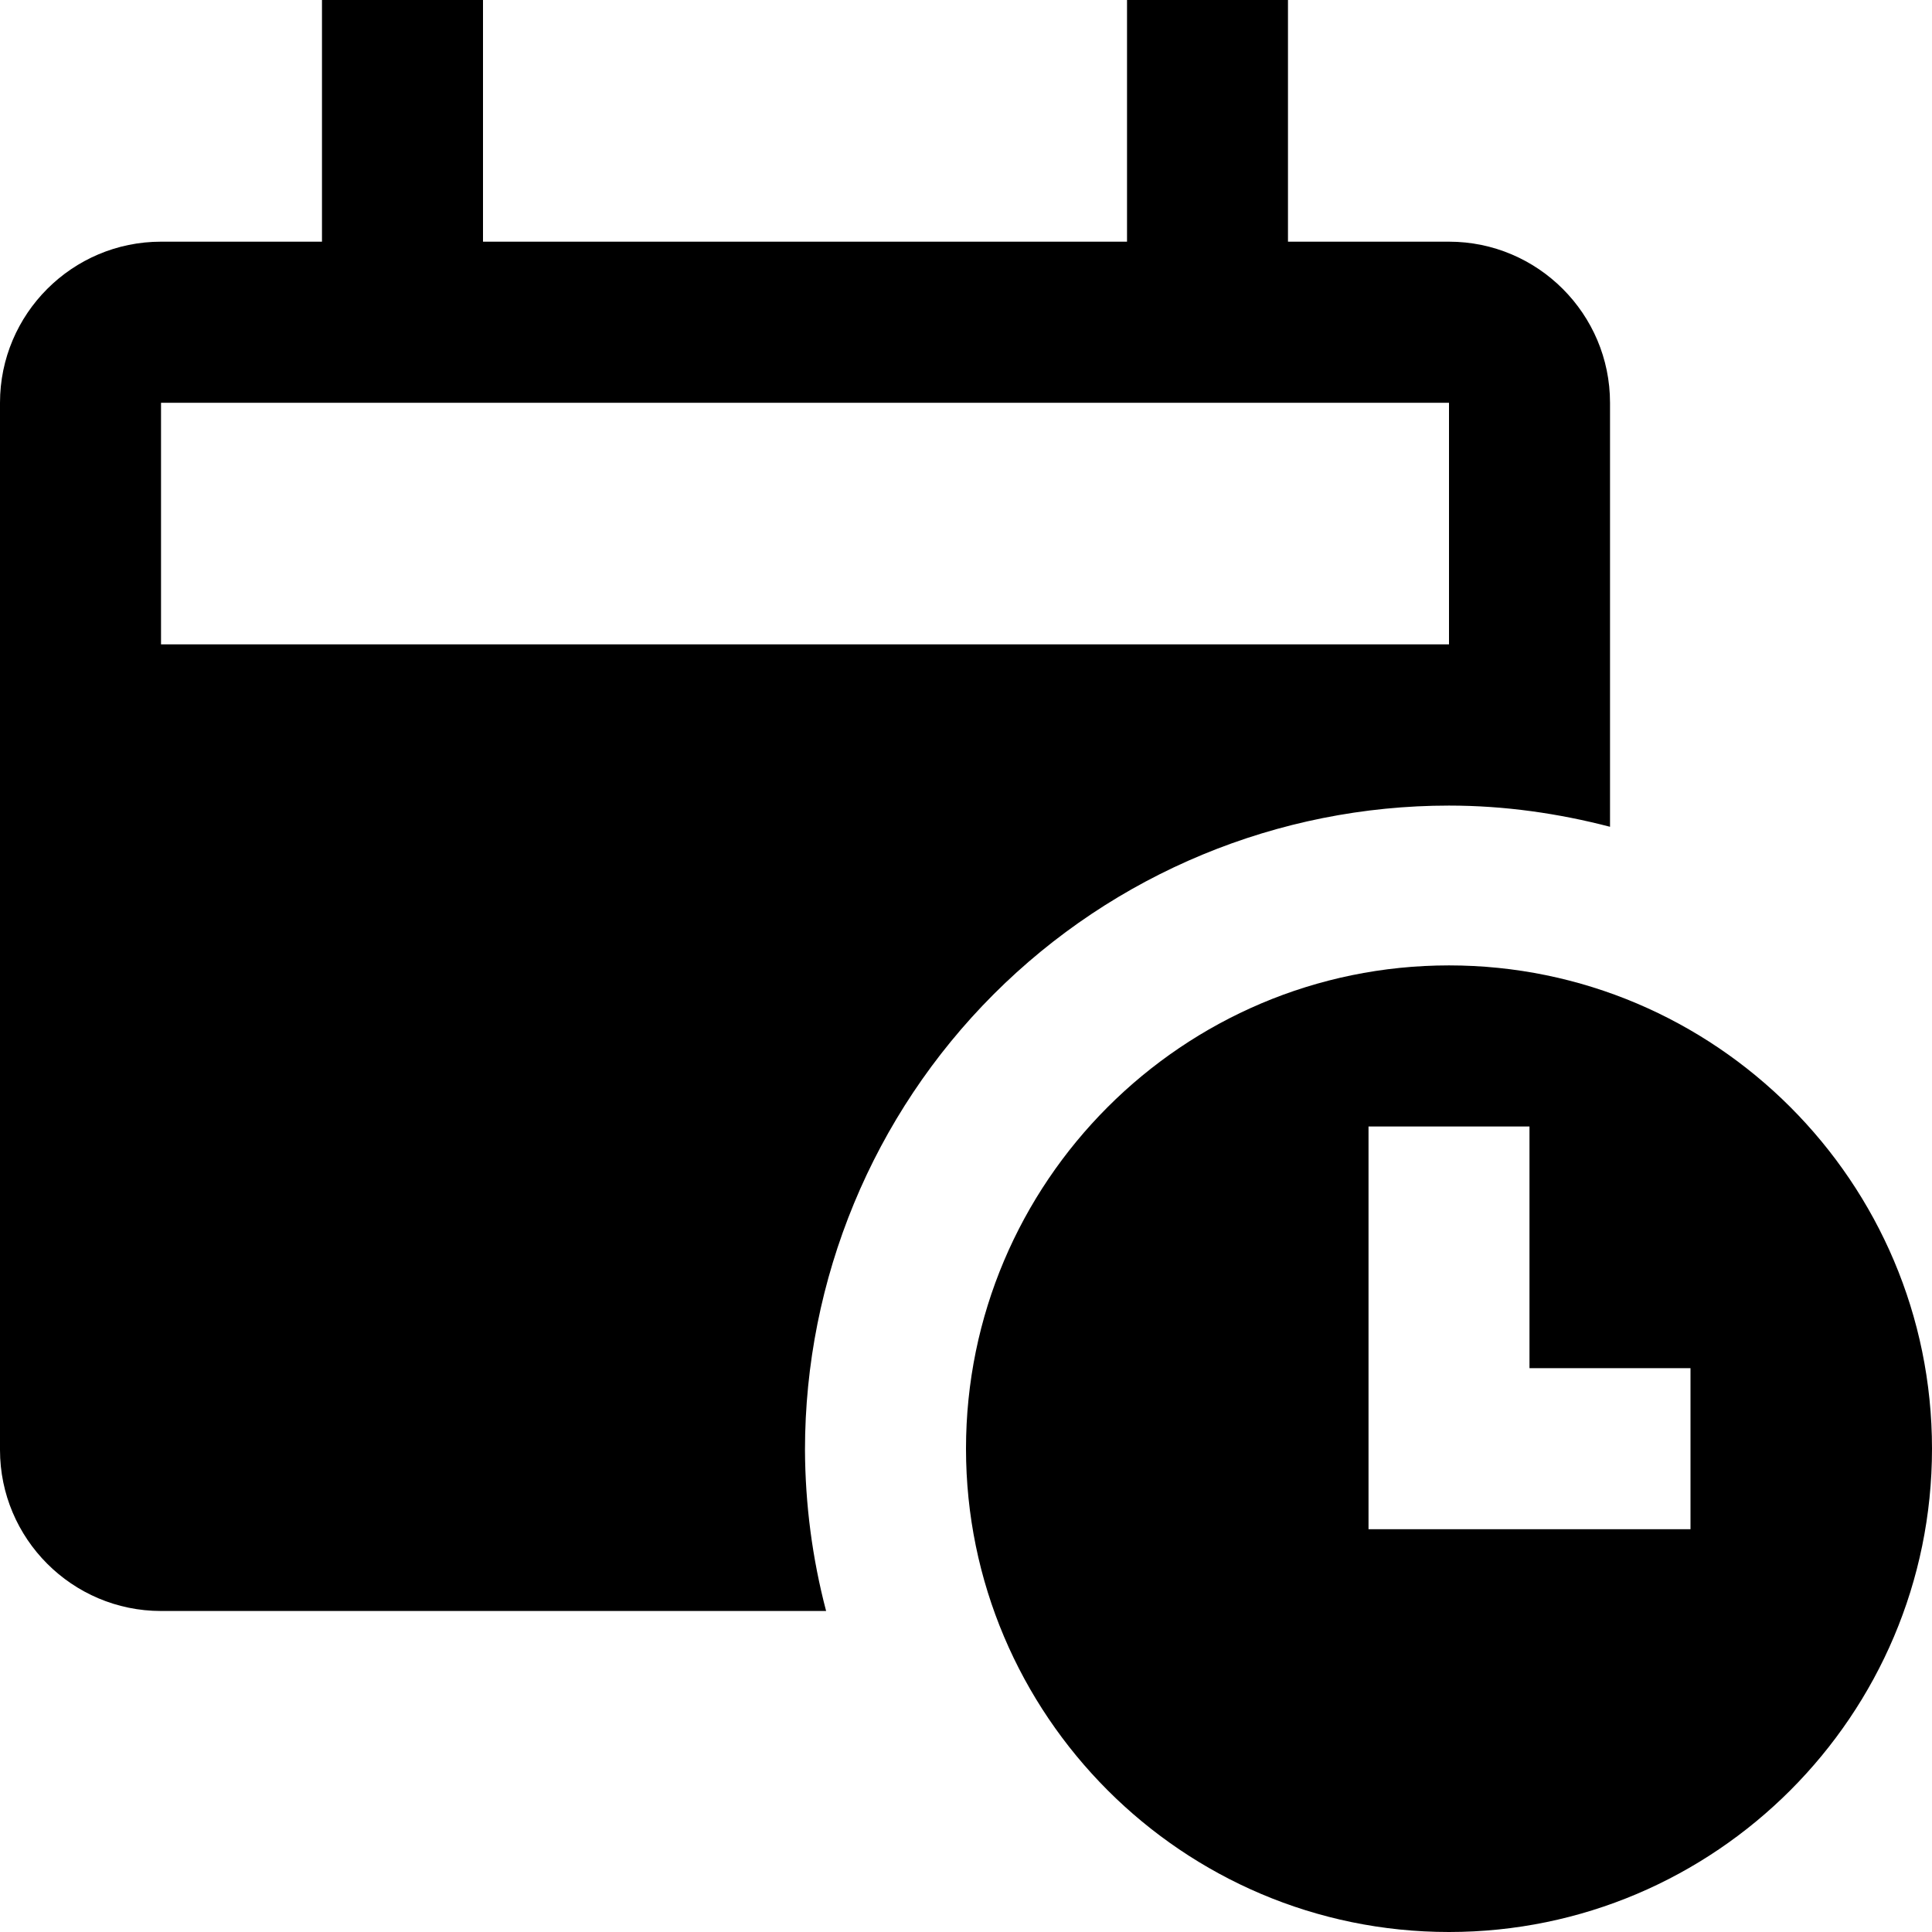
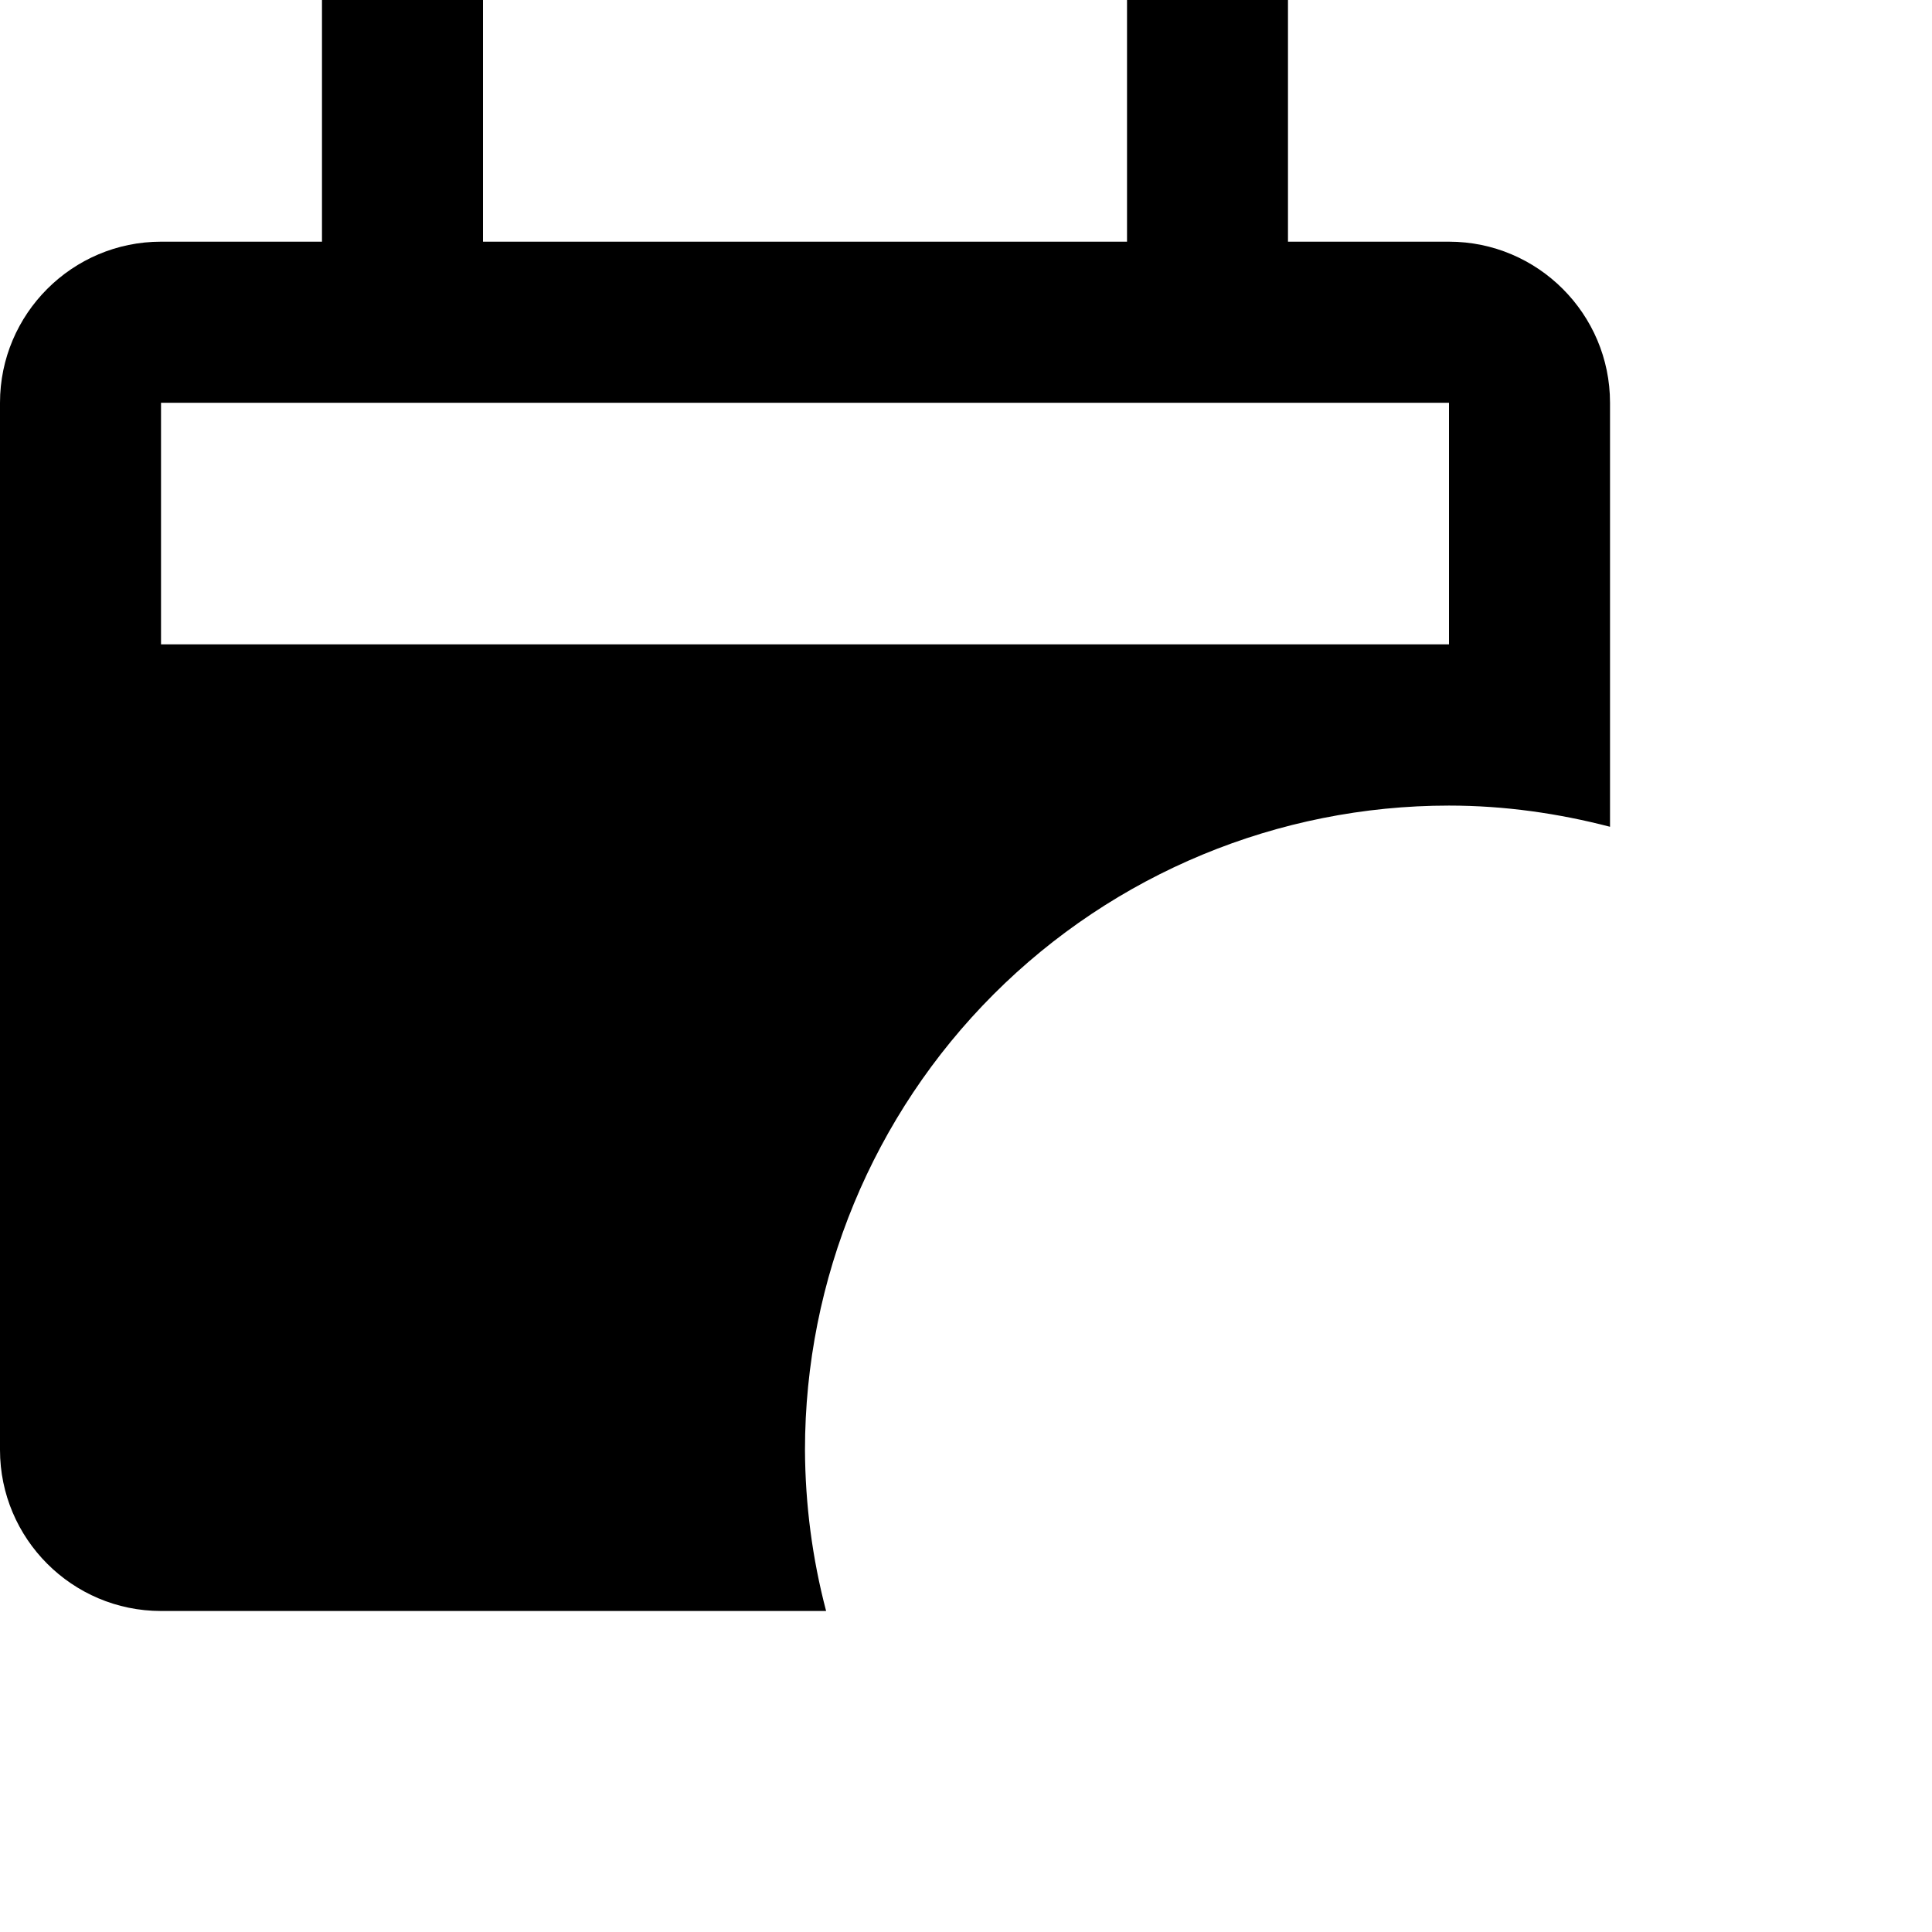
<svg xmlns="http://www.w3.org/2000/svg" width="32" height="32" viewBox="0 0 32 32" fill="none">
  <path d="M13.333 24.016C13.333 21.186 14.457 18.471 16.457 16.469C18.458 14.467 21.171 13.343 24 13.343C24.923 13.343 25.812 13.472 26.667 13.694V6.671C26.667 5.201 25.471 4.003 24 4.003H21.333V0H18.667V4.003H8V0H5.333V4.003H2.667C1.196 4.003 0 5.201 0 6.671V24.015C0 25.485 1.196 26.683 2.667 26.683H13.683C13.454 25.813 13.337 24.916 13.333 24.016ZM2.667 6.671H24V10.673H2.667V6.671Z" fill="black" />
-   <path d="M24 15.99C19.588 15.99 16 19.582 16 23.995C16 28.407 19.588 32 24 32C28.412 32 32 28.407 32 23.995C32 19.582 28.412 15.99 24 15.99ZM28 25.329H22.667V18.658H25.333V22.661H28V25.329Z" fill="black" />
</svg>